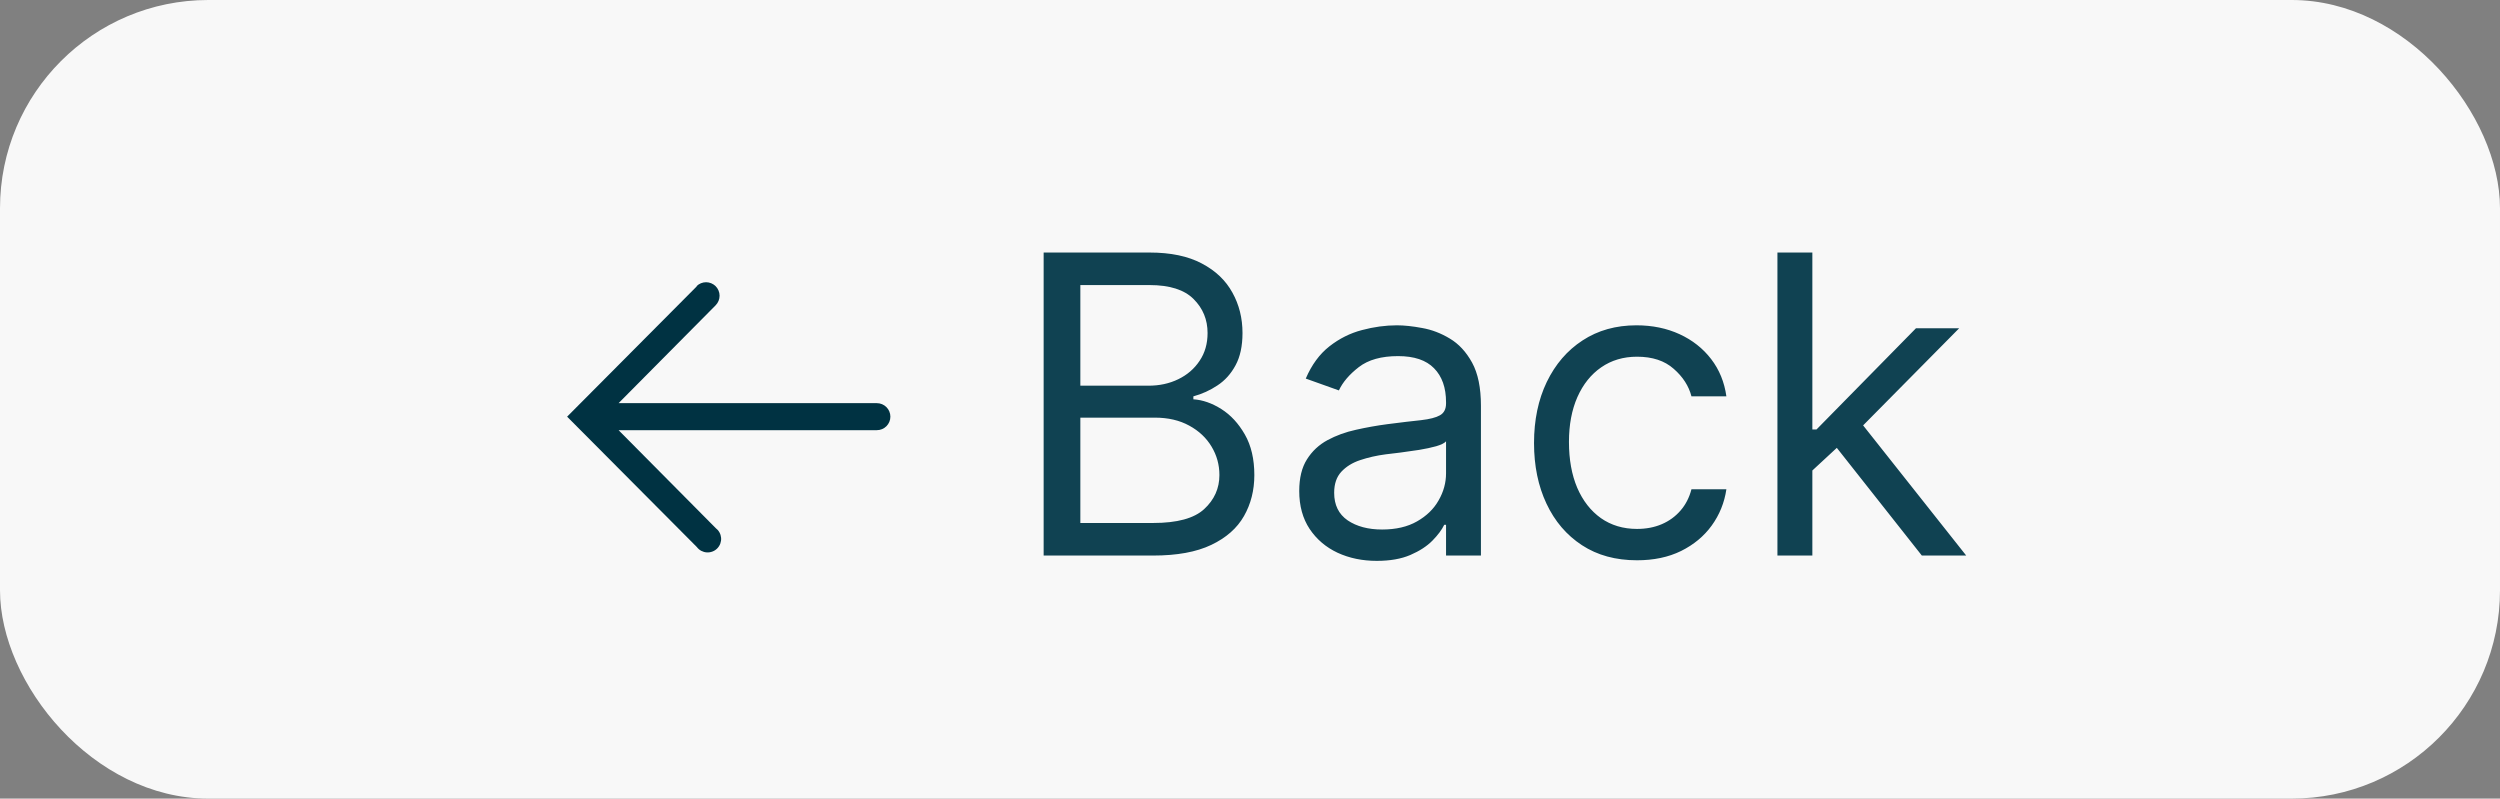
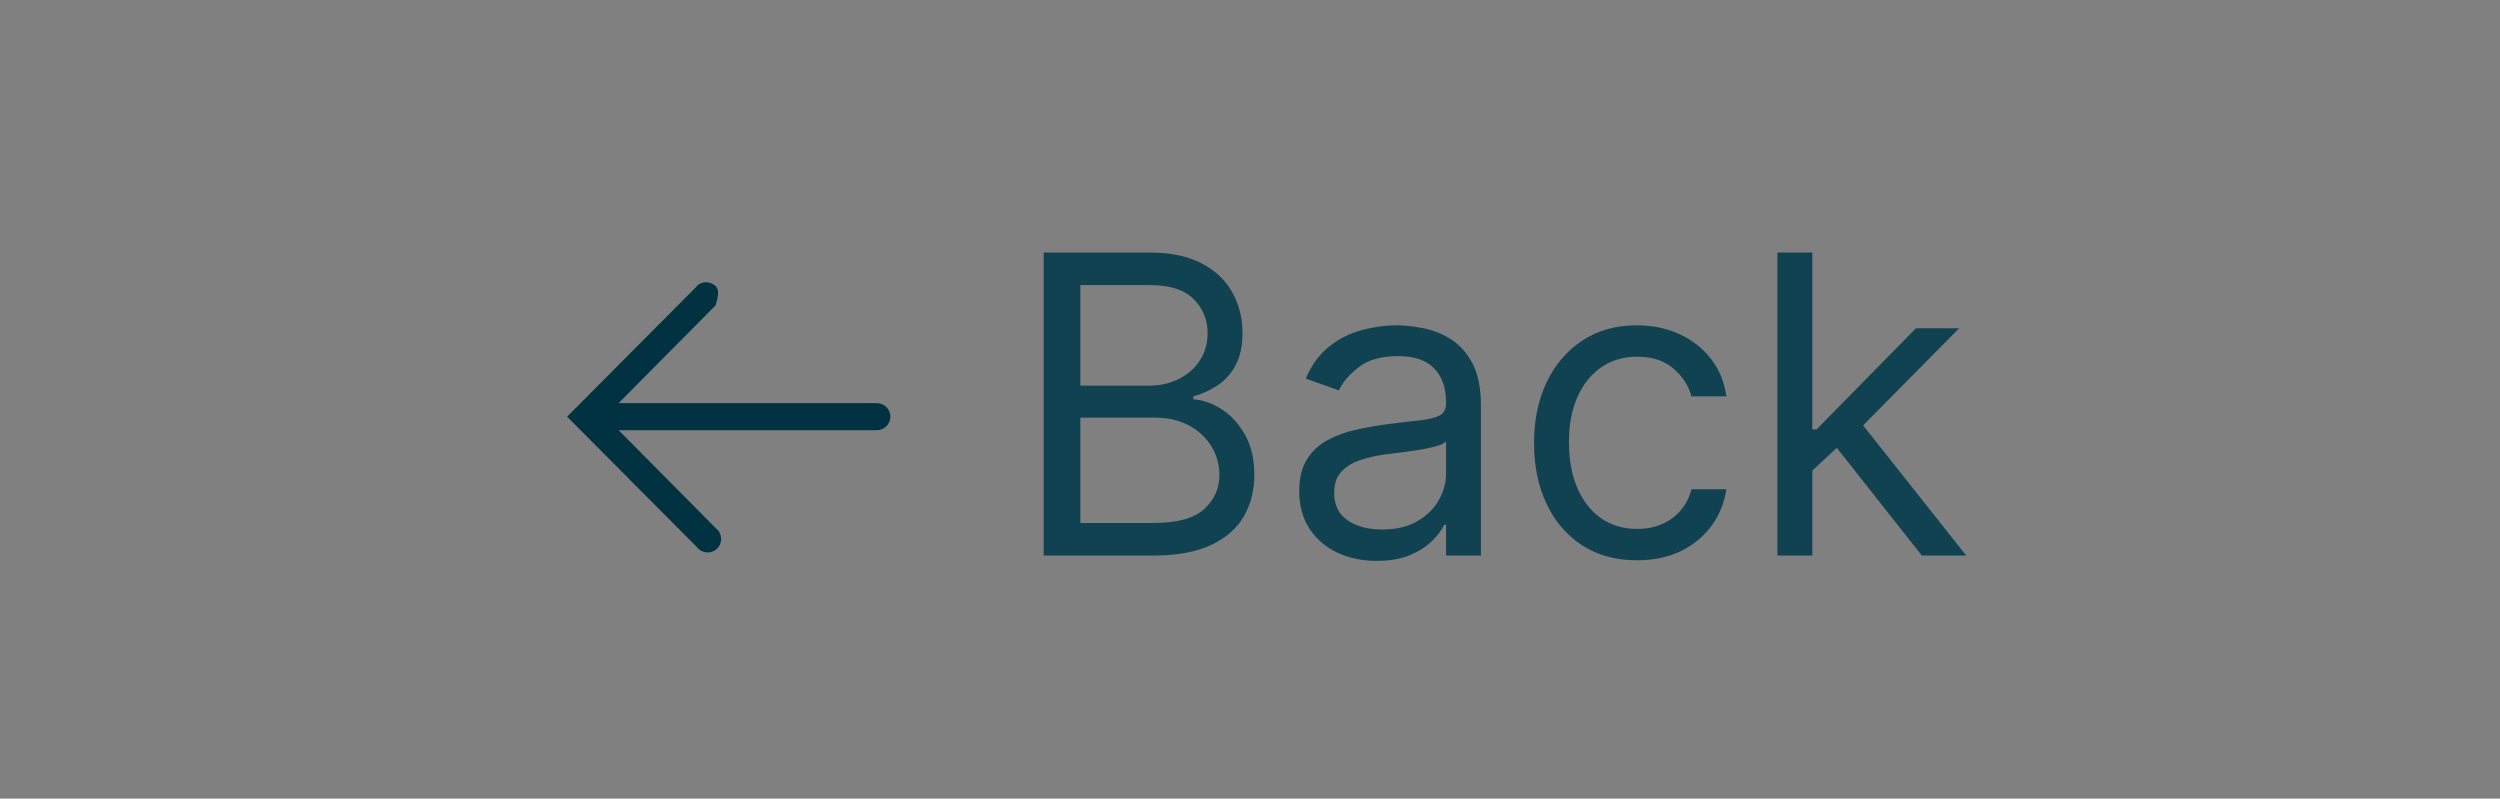
<svg xmlns="http://www.w3.org/2000/svg" width="72" height="23" viewBox="0 0 72 23" fill="none">
  <rect x="0" y="0" width="72" height="23" fill="#808080" stroke="none" />
-   <rect width="72" height="23" rx="6" fill="#F8F8F8" />
  <path d="M30.057 16V7.273H33.108C33.716 7.273 34.217 7.378 34.612 7.588C35.007 7.795 35.301 8.075 35.494 8.428C35.688 8.777 35.784 9.165 35.784 9.591C35.784 9.966 35.717 10.276 35.584 10.52C35.453 10.764 35.28 10.957 35.064 11.099C34.851 11.242 34.619 11.347 34.369 11.415V11.5C34.636 11.517 34.905 11.611 35.175 11.781C35.445 11.952 35.67 12.196 35.852 12.514C36.034 12.832 36.125 13.222 36.125 13.682C36.125 14.119 36.026 14.513 35.827 14.862C35.628 15.212 35.314 15.489 34.885 15.693C34.456 15.898 33.898 16 33.21 16H30.057ZM31.114 15.062H33.21C33.901 15.062 34.391 14.929 34.68 14.662C34.973 14.392 35.119 14.065 35.119 13.682C35.119 13.386 35.044 13.114 34.894 12.864C34.743 12.611 34.528 12.409 34.25 12.258C33.972 12.105 33.642 12.028 33.261 12.028H31.114V15.062ZM31.114 11.108H33.074C33.392 11.108 33.679 11.046 33.935 10.921C34.193 10.796 34.398 10.619 34.548 10.392C34.702 10.165 34.778 9.898 34.778 9.591C34.778 9.207 34.645 8.882 34.378 8.615C34.111 8.345 33.688 8.21 33.108 8.21H31.114V11.108ZM39.651 16.153C39.236 16.153 38.86 16.075 38.522 15.919C38.184 15.76 37.916 15.531 37.717 15.233C37.518 14.932 37.418 14.568 37.418 14.142C37.418 13.767 37.492 13.463 37.64 13.23C37.788 12.994 37.985 12.81 38.232 12.676C38.479 12.543 38.752 12.443 39.05 12.378C39.352 12.31 39.654 12.256 39.958 12.216C40.356 12.165 40.678 12.126 40.925 12.101C41.175 12.072 41.357 12.026 41.471 11.96C41.587 11.895 41.646 11.781 41.646 11.619V11.585C41.646 11.165 41.531 10.838 41.3 10.605C41.073 10.372 40.728 10.256 40.265 10.256C39.785 10.256 39.408 10.361 39.136 10.571C38.863 10.781 38.671 11.006 38.56 11.244L37.606 10.903C37.776 10.506 38.004 10.196 38.288 9.974C38.575 9.75 38.887 9.594 39.225 9.506C39.566 9.415 39.901 9.369 40.231 9.369C40.441 9.369 40.682 9.395 40.955 9.446C41.231 9.494 41.496 9.595 41.752 9.749C42.011 9.902 42.225 10.133 42.396 10.443C42.566 10.753 42.651 11.168 42.651 11.688V16H41.646V15.114H41.594C41.526 15.256 41.413 15.408 41.254 15.57C41.094 15.732 40.883 15.869 40.619 15.983C40.354 16.097 40.032 16.153 39.651 16.153ZM39.805 15.25C40.202 15.25 40.538 15.172 40.81 15.016C41.086 14.859 41.293 14.658 41.432 14.411C41.575 14.163 41.646 13.903 41.646 13.631V12.71C41.603 12.761 41.509 12.808 41.364 12.851C41.222 12.891 41.057 12.926 40.87 12.957C40.685 12.986 40.505 13.011 40.329 13.034C40.156 13.054 40.015 13.071 39.907 13.085C39.646 13.119 39.401 13.175 39.174 13.251C38.95 13.325 38.768 13.438 38.629 13.588C38.492 13.736 38.424 13.938 38.424 14.193C38.424 14.543 38.553 14.807 38.812 14.986C39.073 15.162 39.404 15.25 39.805 15.25ZM47.146 16.136C46.532 16.136 46.004 15.992 45.561 15.702C45.117 15.412 44.777 15.013 44.538 14.504C44.299 13.996 44.18 13.415 44.18 12.761C44.18 12.097 44.302 11.51 44.547 11.001C44.794 10.49 45.137 10.091 45.578 9.804C46.021 9.514 46.538 9.369 47.129 9.369C47.589 9.369 48.004 9.455 48.373 9.625C48.742 9.795 49.045 10.034 49.281 10.341C49.517 10.648 49.663 11.006 49.72 11.415H48.714C48.637 11.117 48.467 10.852 48.203 10.622C47.941 10.389 47.589 10.273 47.146 10.273C46.754 10.273 46.41 10.375 46.115 10.579C45.822 10.781 45.593 11.067 45.429 11.436C45.267 11.803 45.186 12.233 45.186 12.727C45.186 13.233 45.265 13.673 45.424 14.048C45.586 14.423 45.814 14.714 46.106 14.922C46.402 15.129 46.748 15.233 47.146 15.233C47.407 15.233 47.645 15.188 47.858 15.097C48.071 15.006 48.251 14.875 48.399 14.704C48.547 14.534 48.652 14.329 48.714 14.091H49.72C49.663 14.477 49.522 14.825 49.298 15.135C49.076 15.442 48.782 15.686 48.416 15.868C48.052 16.047 47.629 16.136 47.146 16.136ZM52.127 13.614L52.11 12.369H52.315L55.179 9.455H56.423L53.372 12.54H53.287L52.127 13.614ZM51.19 16V7.273H52.196V16H51.19ZM55.349 16L52.792 12.761L53.508 12.062L56.627 16H55.349Z" fill="#104252" />
  <g clip-path="url(#clip0_135_6)">
-     <path d="M20.071 8.243L16.333 12L20.071 15.757C20.104 15.801 20.147 15.838 20.196 15.864C20.245 15.89 20.3 15.906 20.355 15.909C20.411 15.913 20.466 15.904 20.519 15.884C20.571 15.865 20.618 15.834 20.657 15.794C20.696 15.754 20.726 15.707 20.745 15.655C20.764 15.602 20.772 15.546 20.768 15.491C20.763 15.435 20.747 15.381 20.72 15.333C20.693 15.284 20.656 15.242 20.611 15.208L17.815 12.389H25.254C25.358 12.389 25.456 12.348 25.529 12.275C25.602 12.202 25.643 12.103 25.643 12C25.643 11.897 25.602 11.798 25.529 11.725C25.456 11.652 25.358 11.611 25.254 11.611H17.815L20.611 8.792C20.684 8.718 20.724 8.619 20.724 8.516C20.724 8.413 20.682 8.314 20.609 8.241C20.536 8.169 20.437 8.128 20.334 8.128C20.23 8.129 20.132 8.17 20.059 8.243H20.071Z" fill="#003242" />
+     <path d="M20.071 8.243L16.333 12L20.071 15.757C20.104 15.801 20.147 15.838 20.196 15.864C20.245 15.89 20.3 15.906 20.355 15.909C20.411 15.913 20.466 15.904 20.519 15.884C20.571 15.865 20.618 15.834 20.657 15.794C20.696 15.754 20.726 15.707 20.745 15.655C20.764 15.602 20.772 15.546 20.768 15.491C20.763 15.435 20.747 15.381 20.72 15.333C20.693 15.284 20.656 15.242 20.611 15.208L17.815 12.389H25.254C25.358 12.389 25.456 12.348 25.529 12.275C25.602 12.202 25.643 12.103 25.643 12C25.643 11.897 25.602 11.798 25.529 11.725C25.456 11.652 25.358 11.611 25.254 11.611H17.815L20.611 8.792C20.724 8.413 20.682 8.314 20.609 8.241C20.536 8.169 20.437 8.128 20.334 8.128C20.23 8.129 20.132 8.17 20.059 8.243H20.071Z" fill="#003242" />
  </g>
  <defs>
    <clipPath id="clip0_135_6">
      <rect width="14" height="14" fill="white" transform="matrix(0 -1 1 0 14 19)" />
    </clipPath>
  </defs>
</svg>